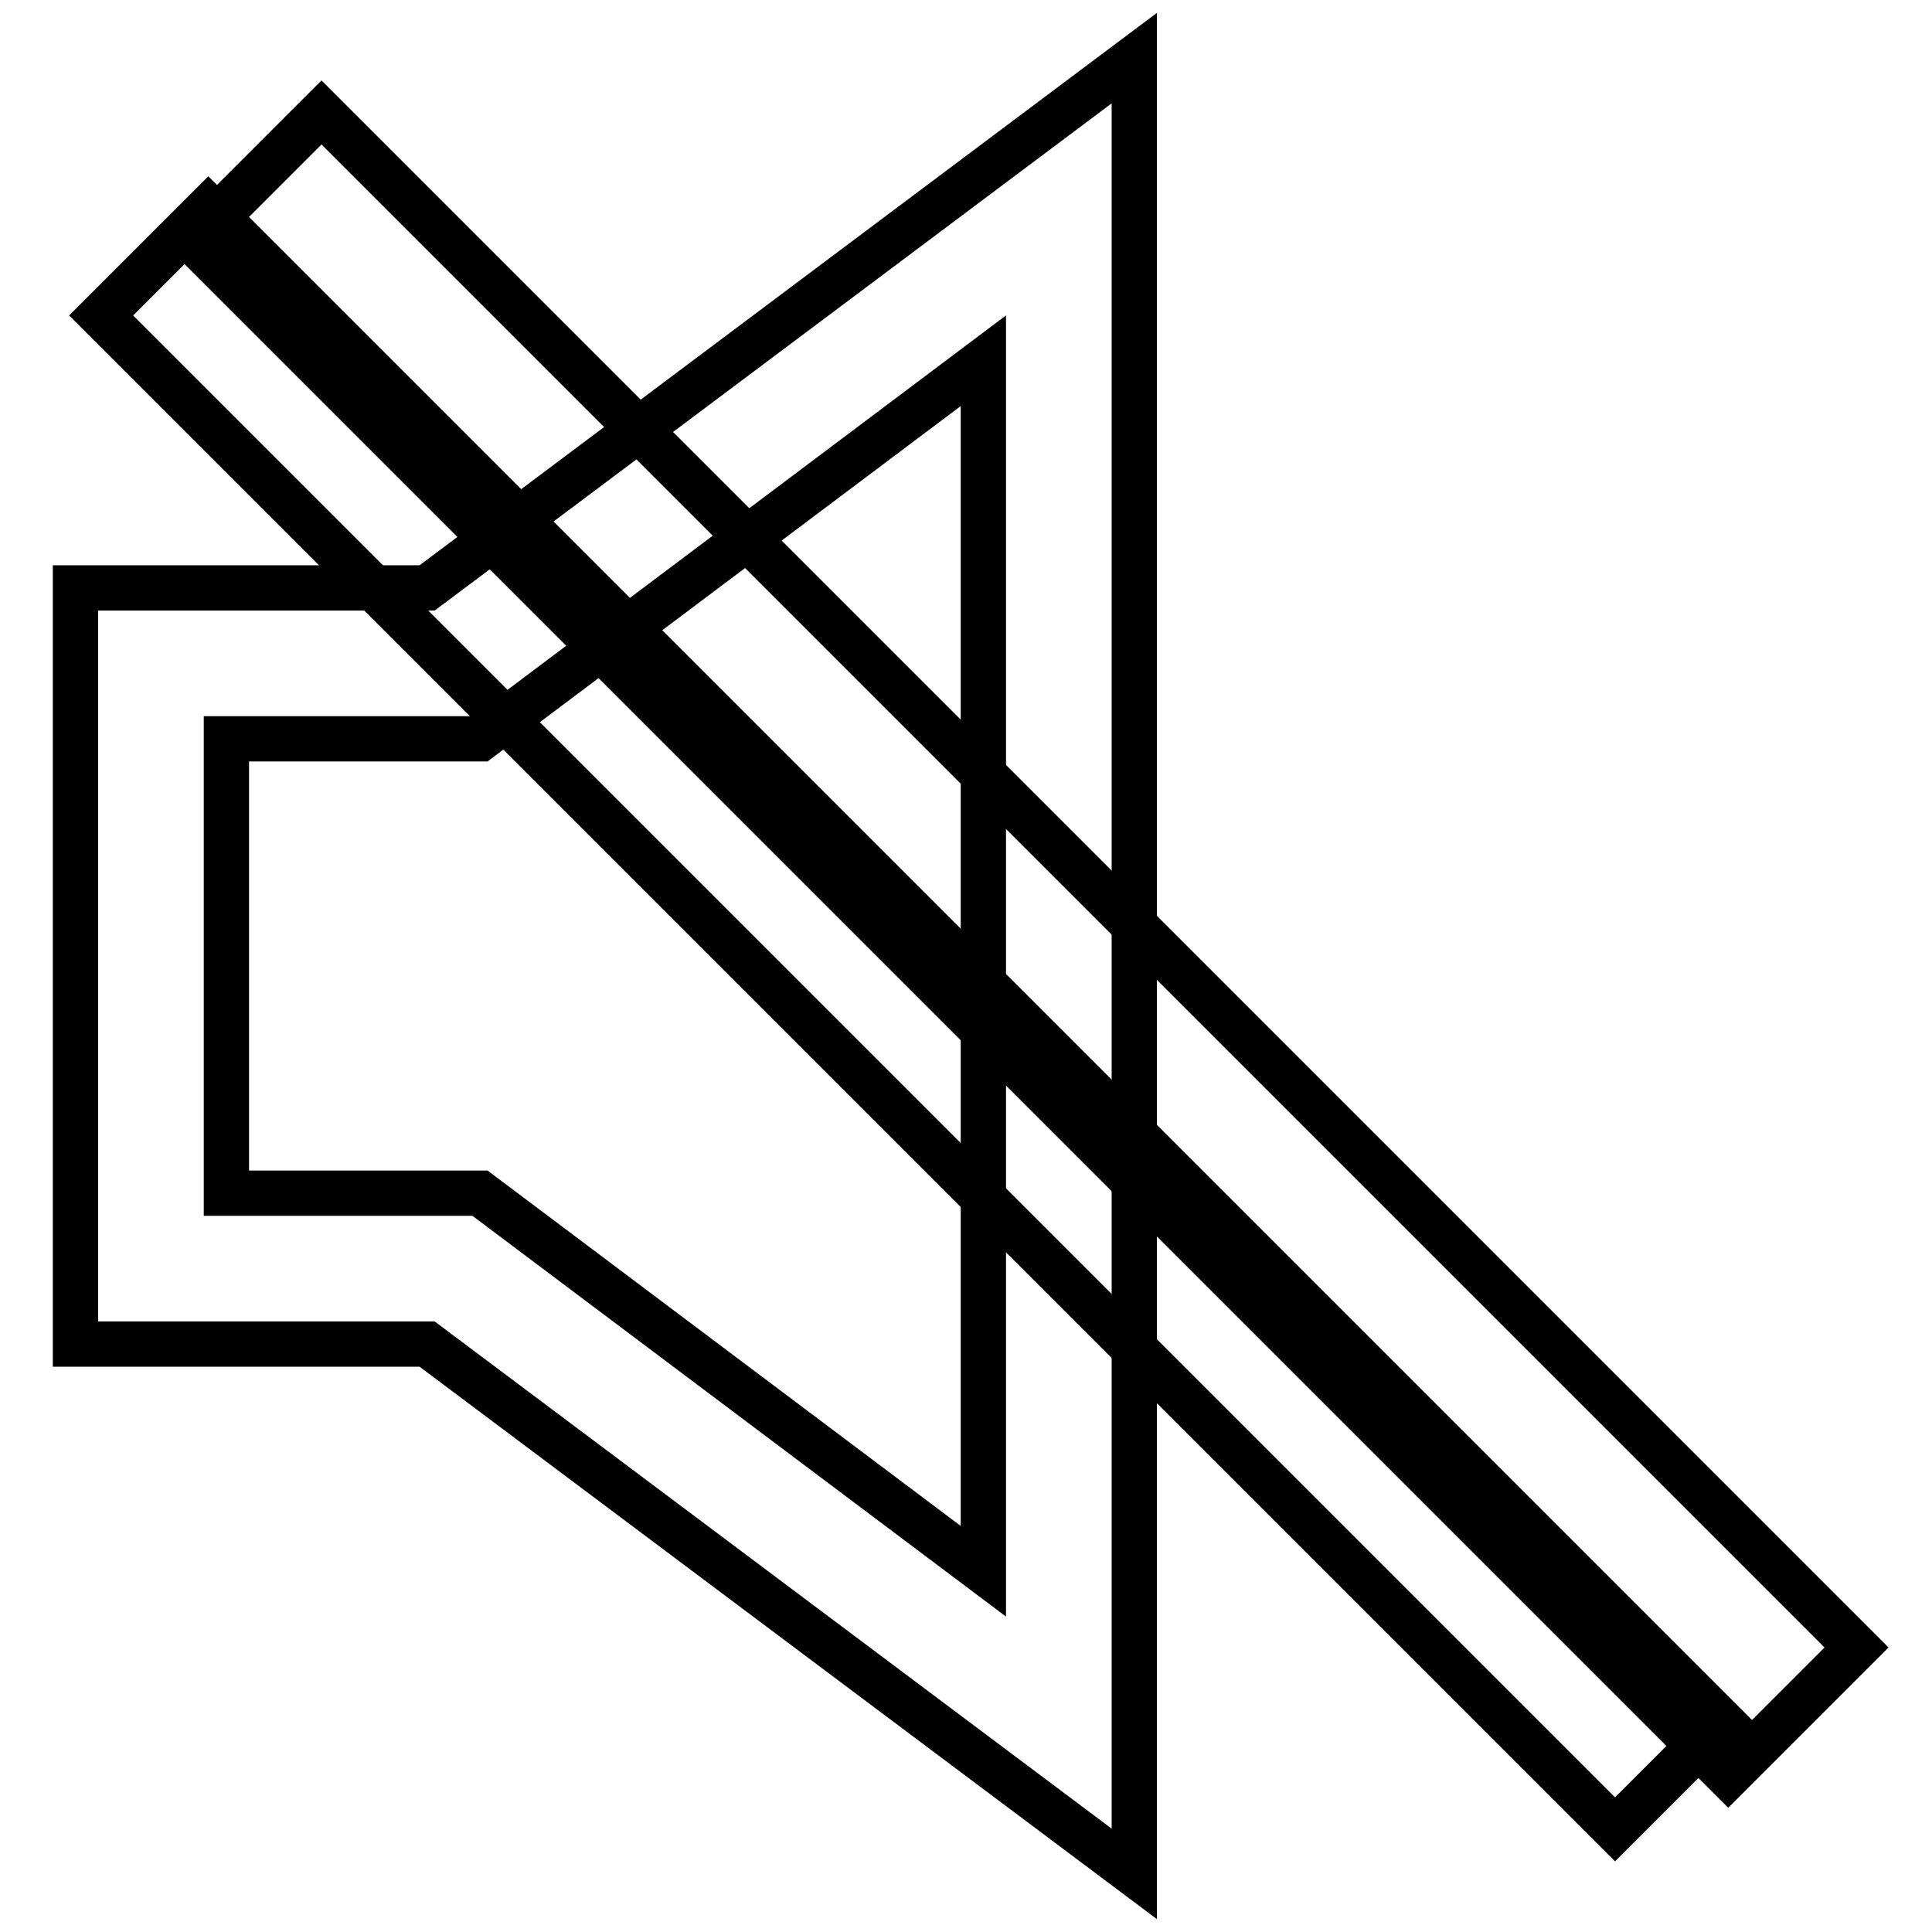
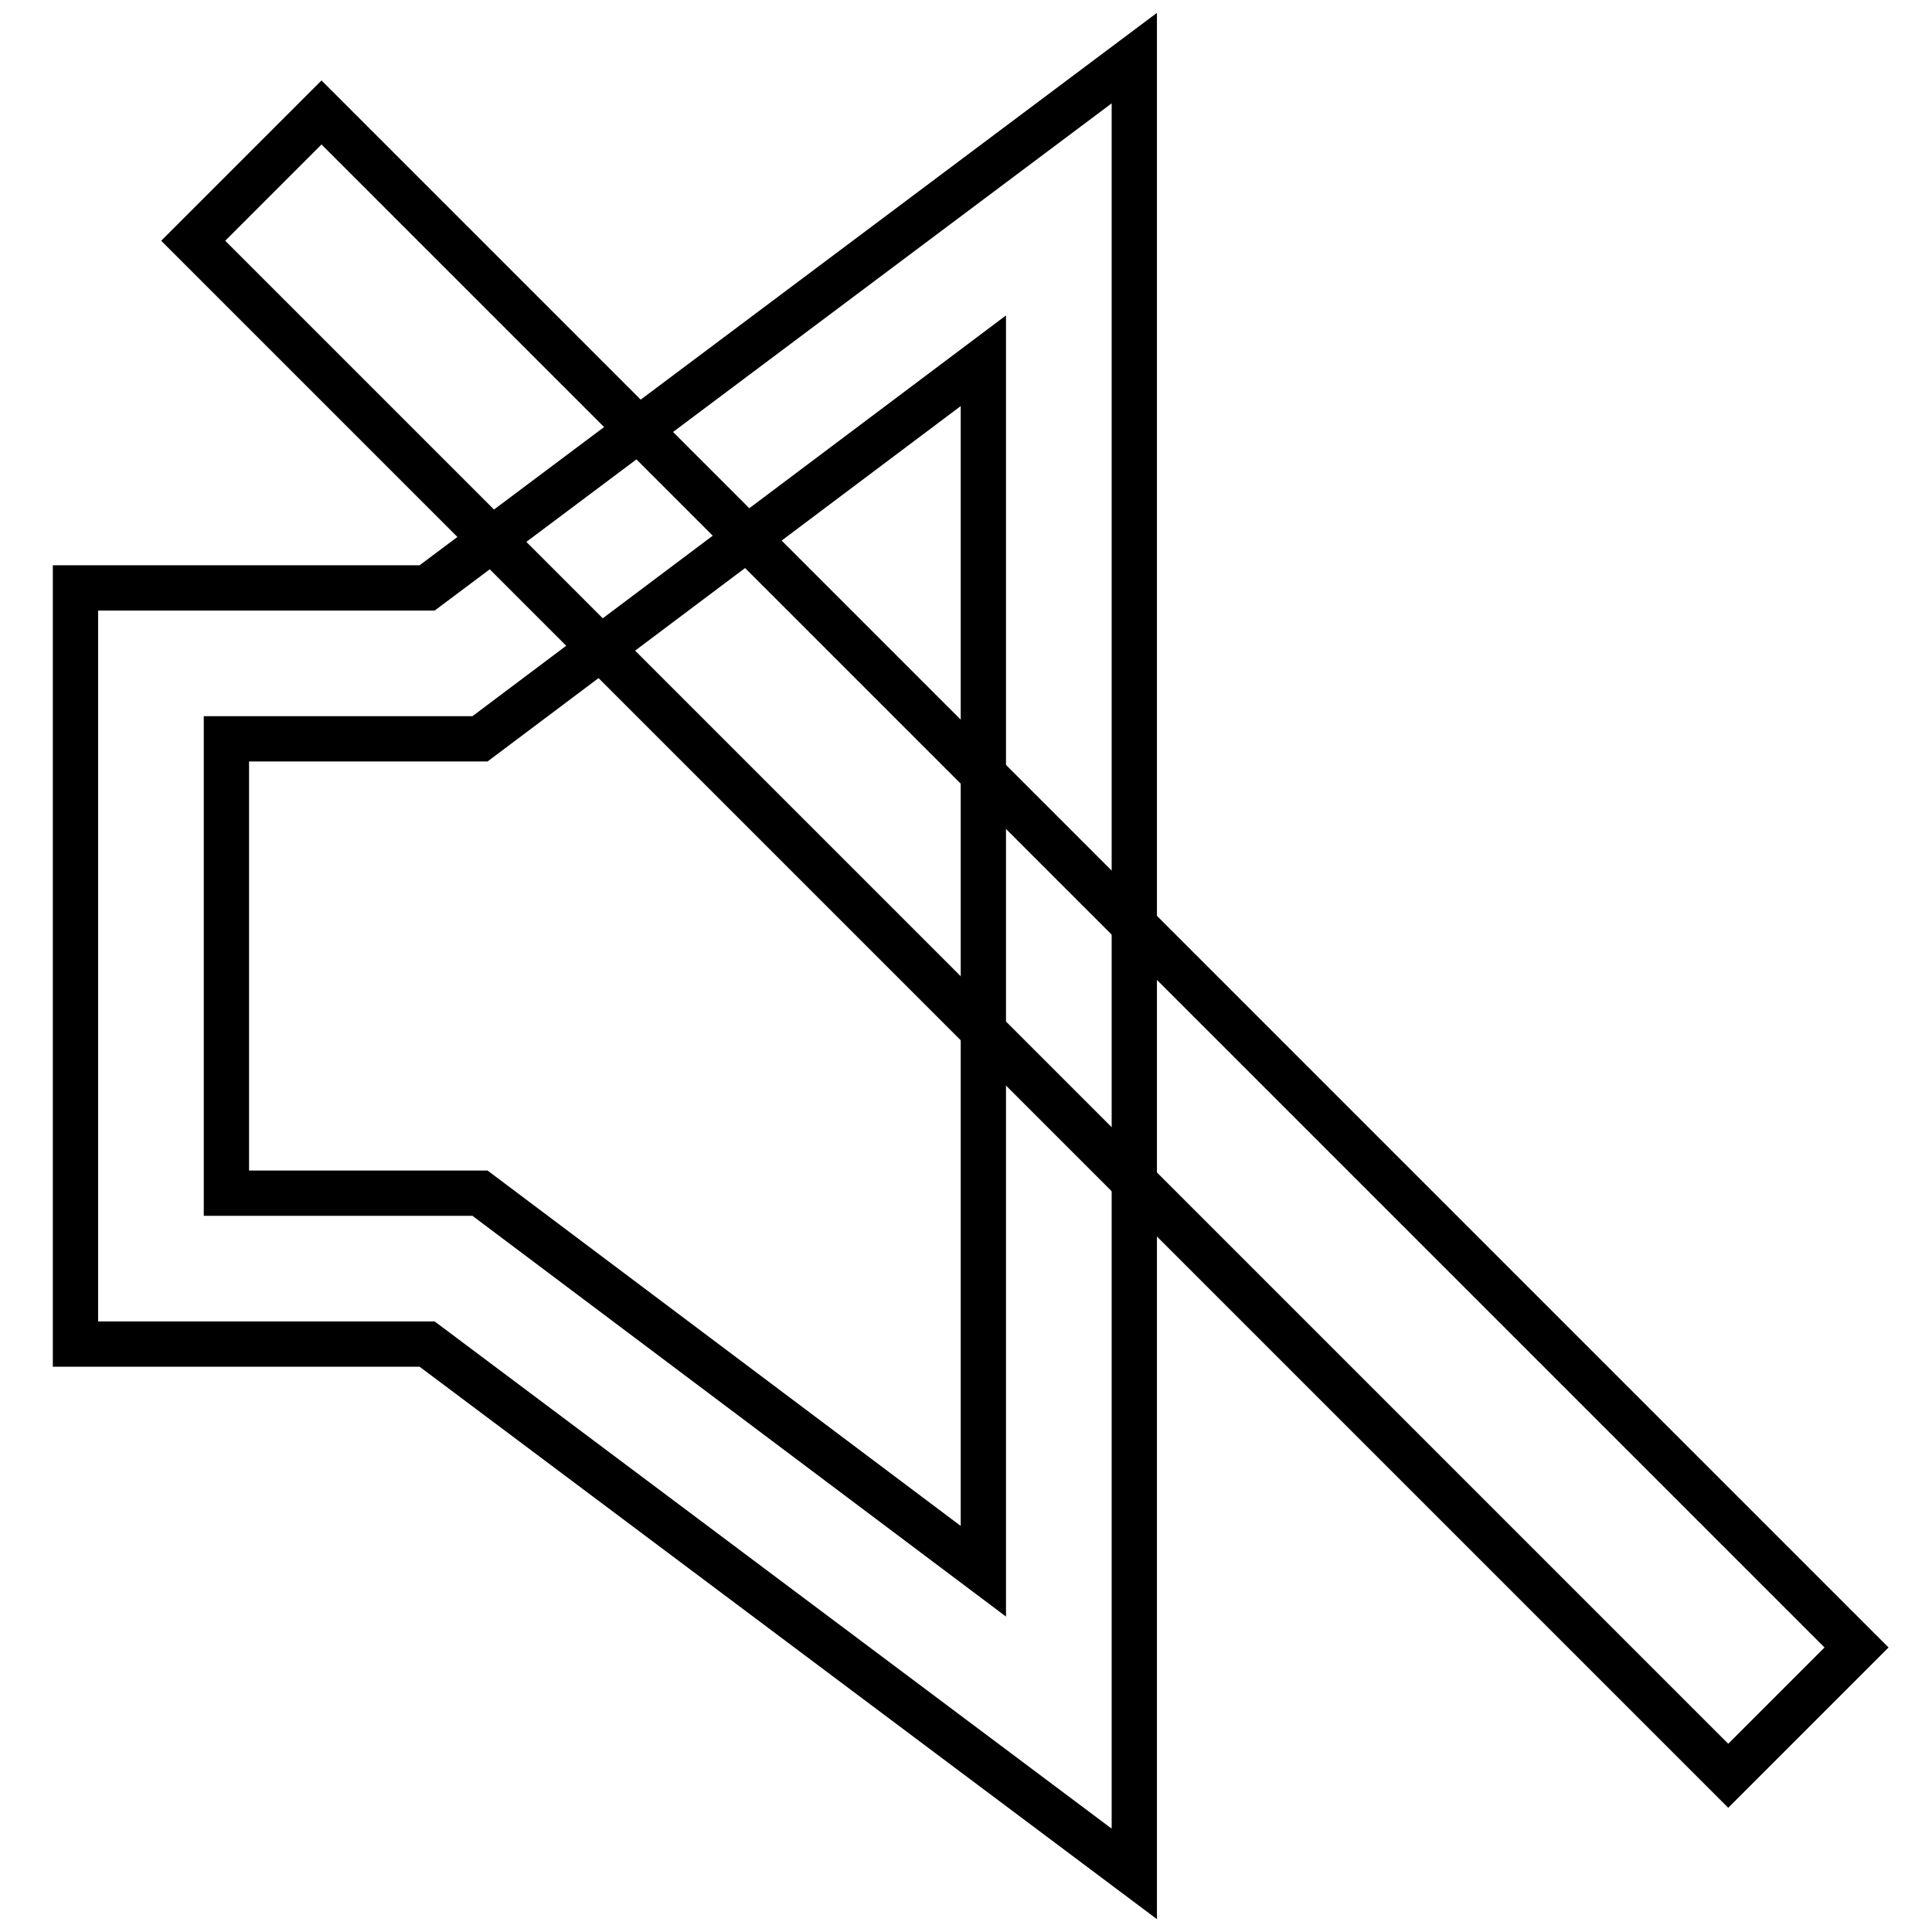
<svg xmlns="http://www.w3.org/2000/svg" version="1.1" x="0px" y="0px" viewBox="0 0 256 256" enable-background="new 0 0 256 256" xml:space="preserve">
  <g>
    <path stroke-width="6" fill-opacity="0" stroke="#000000" d="M150.3,248.3l-93.7-70.2H10V77.9h46.6l93.7-70.2V248.3z M30,158.1h33.6l66.7,50.1V47.8L63.6,97.9H30V158.1z " />
    <path stroke-width="6" fill-opacity="0" stroke="#000000" d="M25.6,31.9l17-17L246,218.3l-17,17L25.6,31.9z" />
-     <path stroke-width="6" fill-opacity="0" stroke="#000000" d="M13.4,41.8l14.2-14.2l200.6,200.6L214,242.4L13.4,41.8z" />
  </g>
</svg>